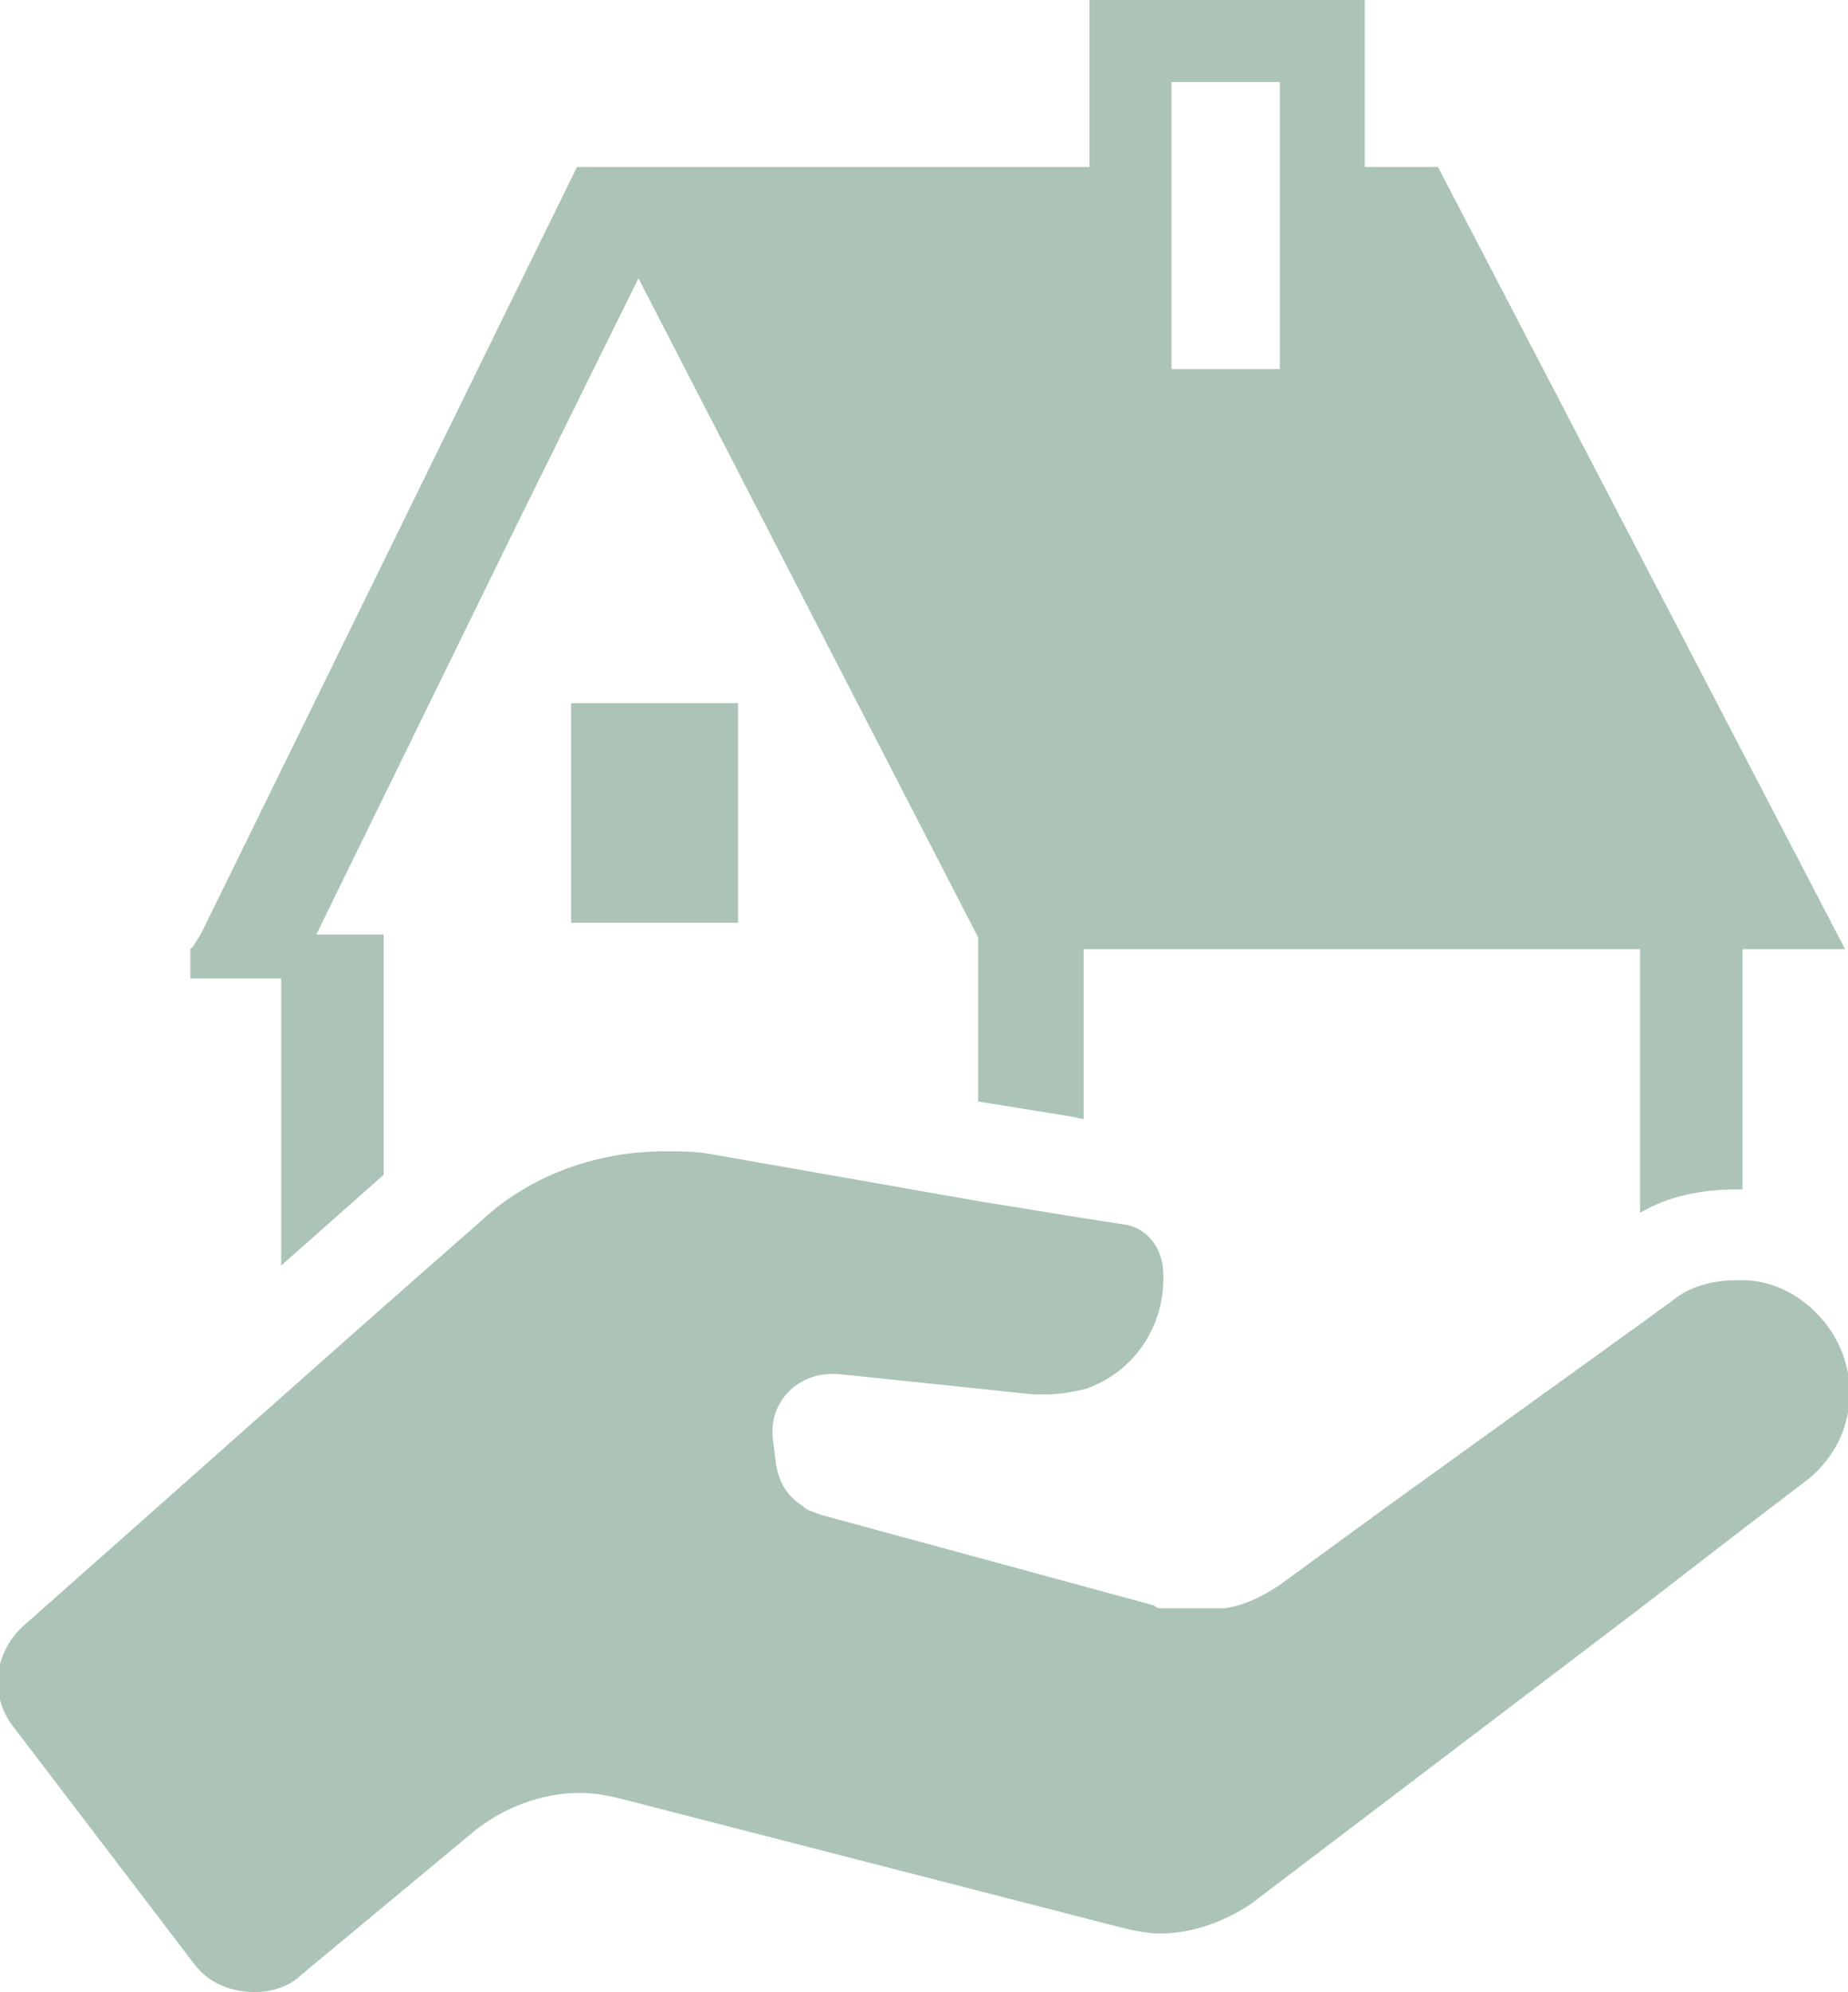
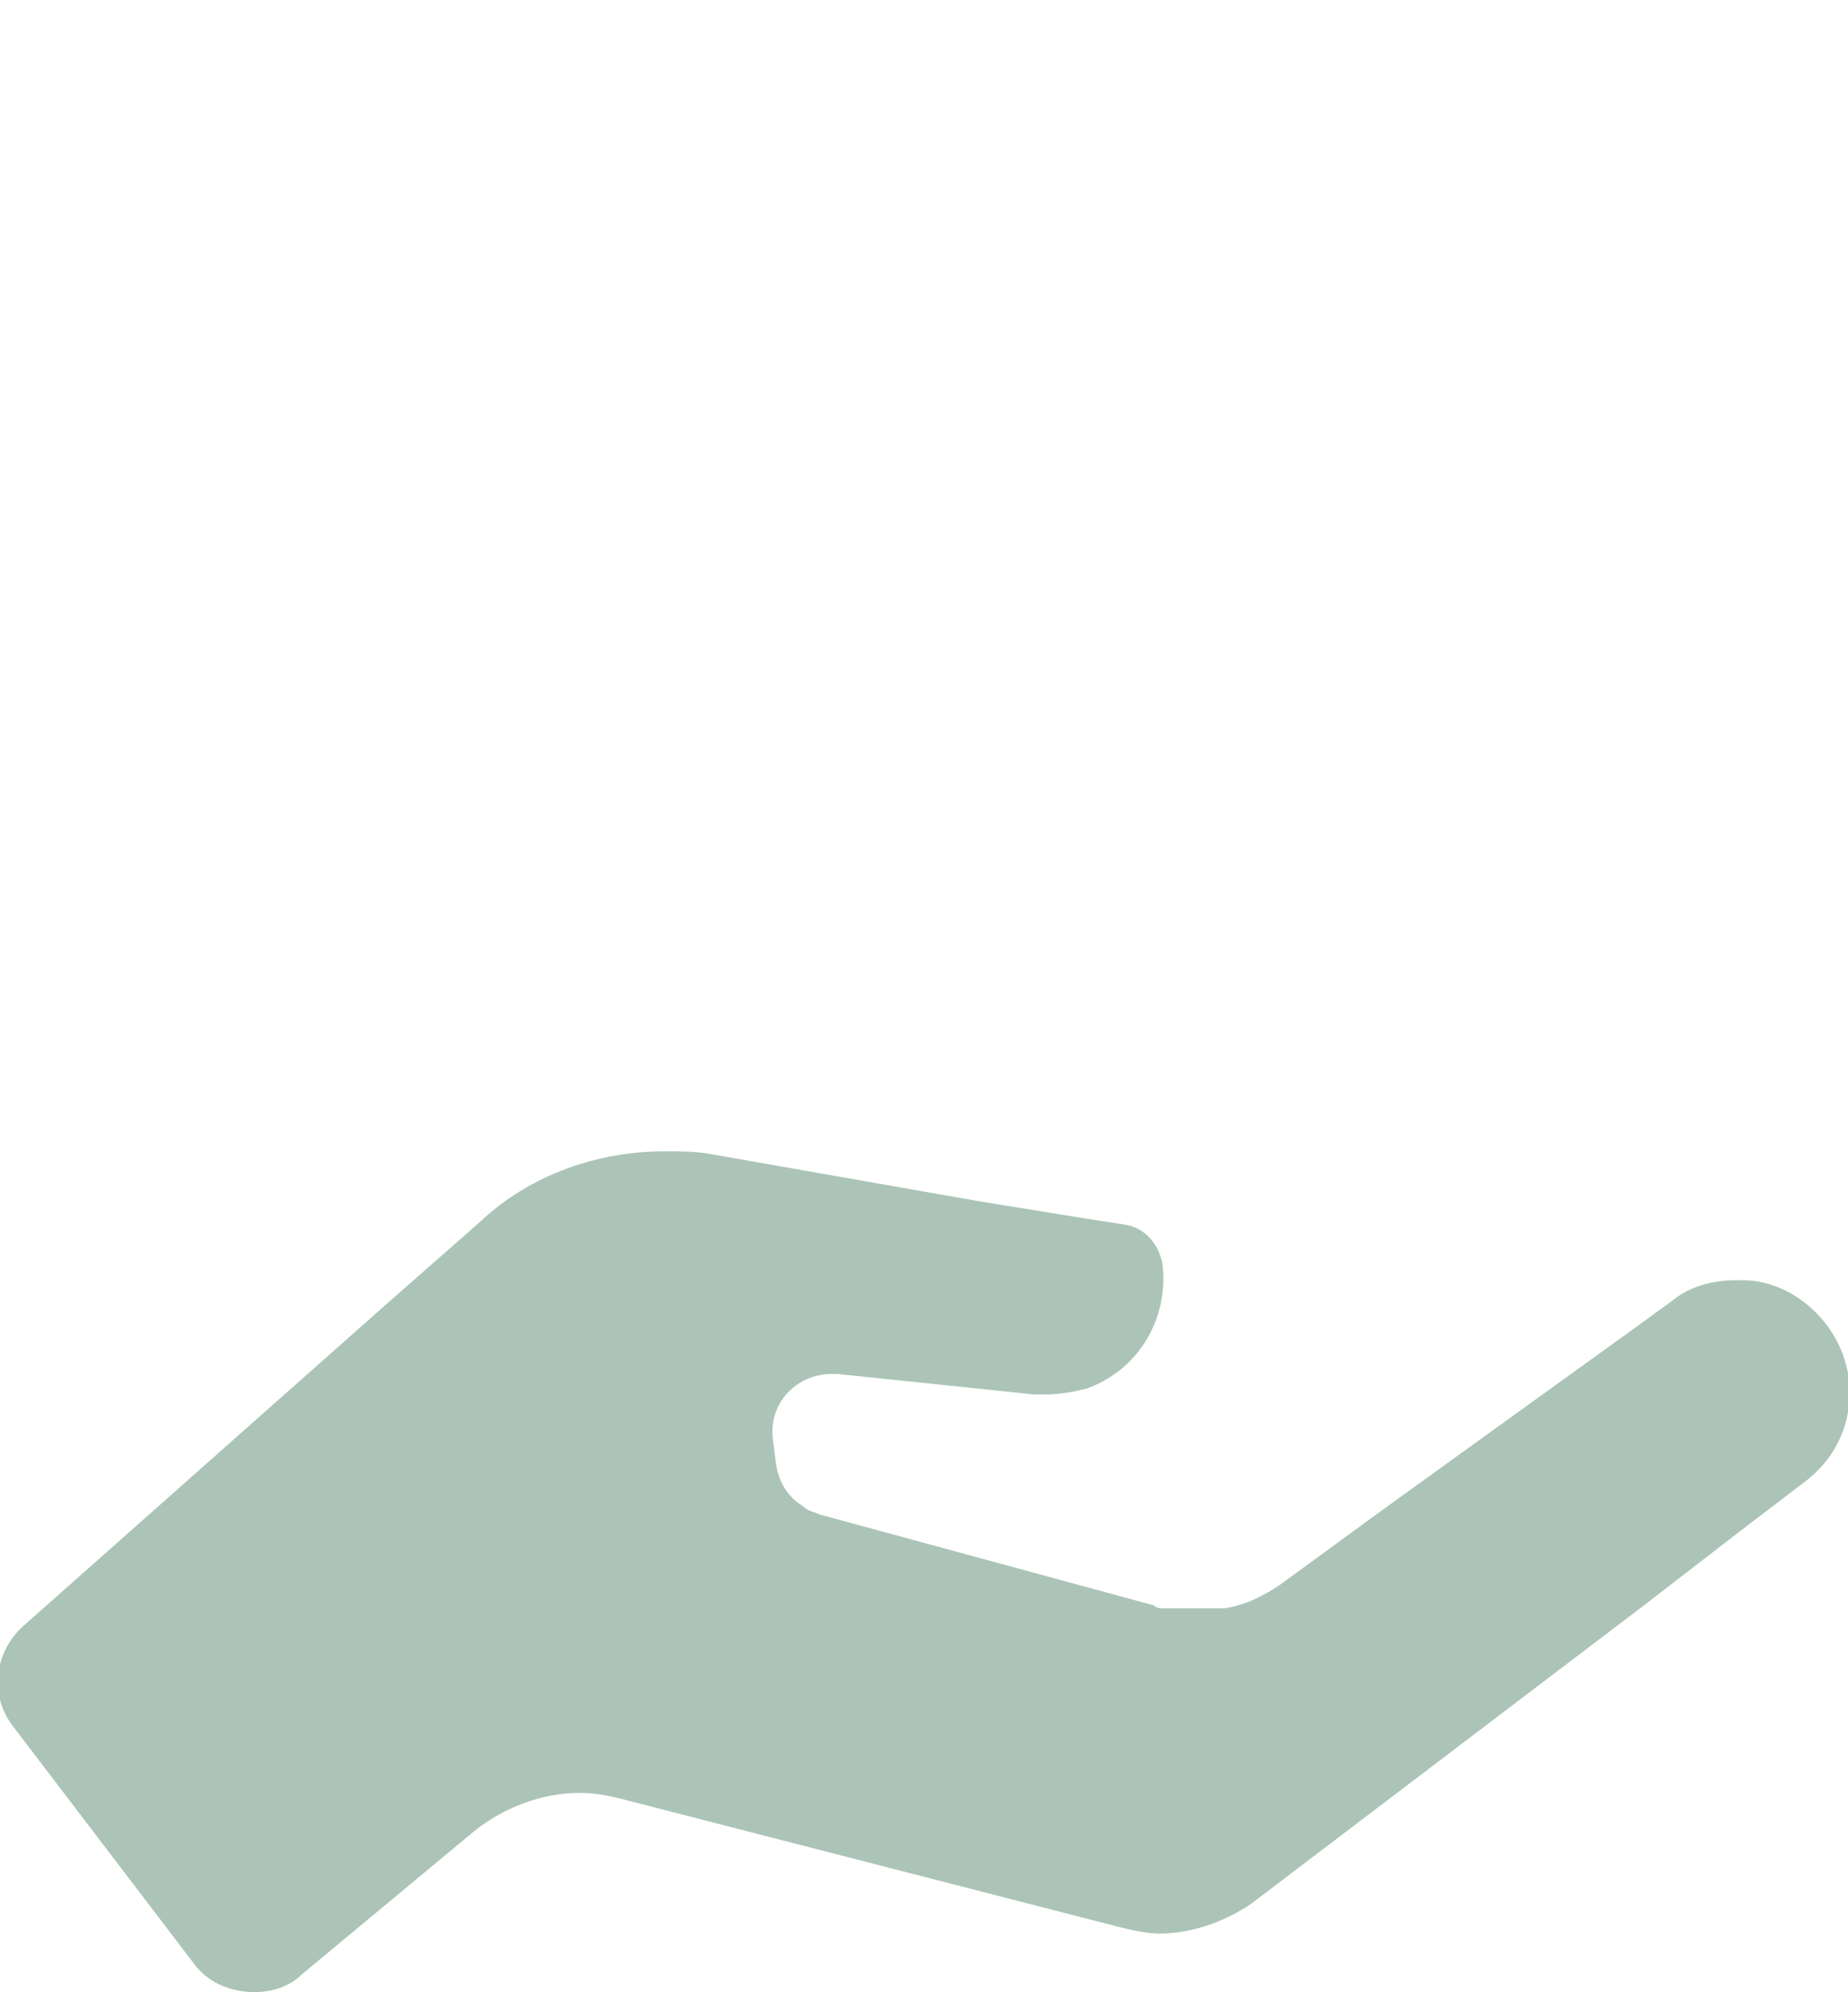
<svg xmlns="http://www.w3.org/2000/svg" version="1.1" id="レイヤー_1" x="0px" y="0px" viewBox="0 0 63.1 68" style="enable-background:new 0 0 63.1 68;" xml:space="preserve">
  <style type="text/css">
	.st0{fill:#ABC4B7;}
</style>
  <g>
-     <path class="st0" d="M6.6,33.4L6.6,33.4l3,0v9.8l3.5-3.1v-7.7h0v-0.5v0l0,0v0h-1.6l-0.7,0l6.9-14.1l4.1-8.3l11.6,22.5v5.6l3.1,0.5   l0.5,0.1v0l0,0v-5.8H56v6.1l0,2.9c0,0,0,0,0,0v0c1-0.6,2.2-0.8,3.3-0.8c0.1,0,0.1,0,0.2,0c0,0,0,0,0,0v0c0,0,0,0,0,0v-8.2h2.4   l1.1,0l0,0h0L49.1,5.7h-2.5V0h-9.4v5.7H19.7L6.9,31.8l-0.3,0.5l-0.1,0.1V33.4L6.6,33.4L6.6,33.4z M40,12.6V2.8h3.7v9.8H40z" />
-     <polygon class="st0" points="25.2,31.5 25.2,24 19.5,24 19.5,31.4 19.5,31.5 19.5,31.5 19.5,31.5  " />
    <path class="st0" d="M62,44.8c-0.7-0.7-1.6-1.1-2.5-1.1c-0.1,0-0.1,0-0.2,0c-0.8,0-1.6,0.2-2.2,0.7L56,45.2l-8.6,6.2l-3.7,2.7   c-0.6,0.4-1.2,0.7-1.9,0.8h-2.1c-0.1,0-0.2,0-0.3-0.1L28,51.7c-0.2-0.1-0.4-0.1-0.6-0.3c-0.5-0.3-0.8-0.8-0.9-1.4l-0.1-0.8   c-0.2-1.3,0.8-2.3,2-2.3h0.2l4.8,0.5l1.9,0.2c0.1,0,0.3,0,0.4,0c0.5,0,1-0.1,1.4-0.2c1.7-0.6,2.8-2.3,2.6-4.2   c-0.1-0.7-0.6-1.3-1.3-1.4l-1.3-0.2l-3.7-0.6l-9.1-1.6c-0.5-0.1-1.1-0.1-1.6-0.1c-2.3,0-4.6,0.8-6.3,2.4l-3.3,2.9l-3.5,3.1   l-8.8,7.8c-1,0.9-1.2,2.4-0.3,3.5L6.6,67c0.5,0.7,1.3,1,2.1,1c0.6,0,1.2-0.2,1.6-0.6l5.9-4.9c1-0.8,2.3-1.3,3.6-1.3   c0.5,0,1,0.1,1.4,0.2l17.1,4.4c0.4,0.1,0.9,0.2,1.3,0.2c1.1,0,2.2-0.4,3.1-1L56,54.9l3.5-2.7l2.1-1.6C63.5,49.2,63.7,46.5,62,44.8z   " />
  </g>
</svg>